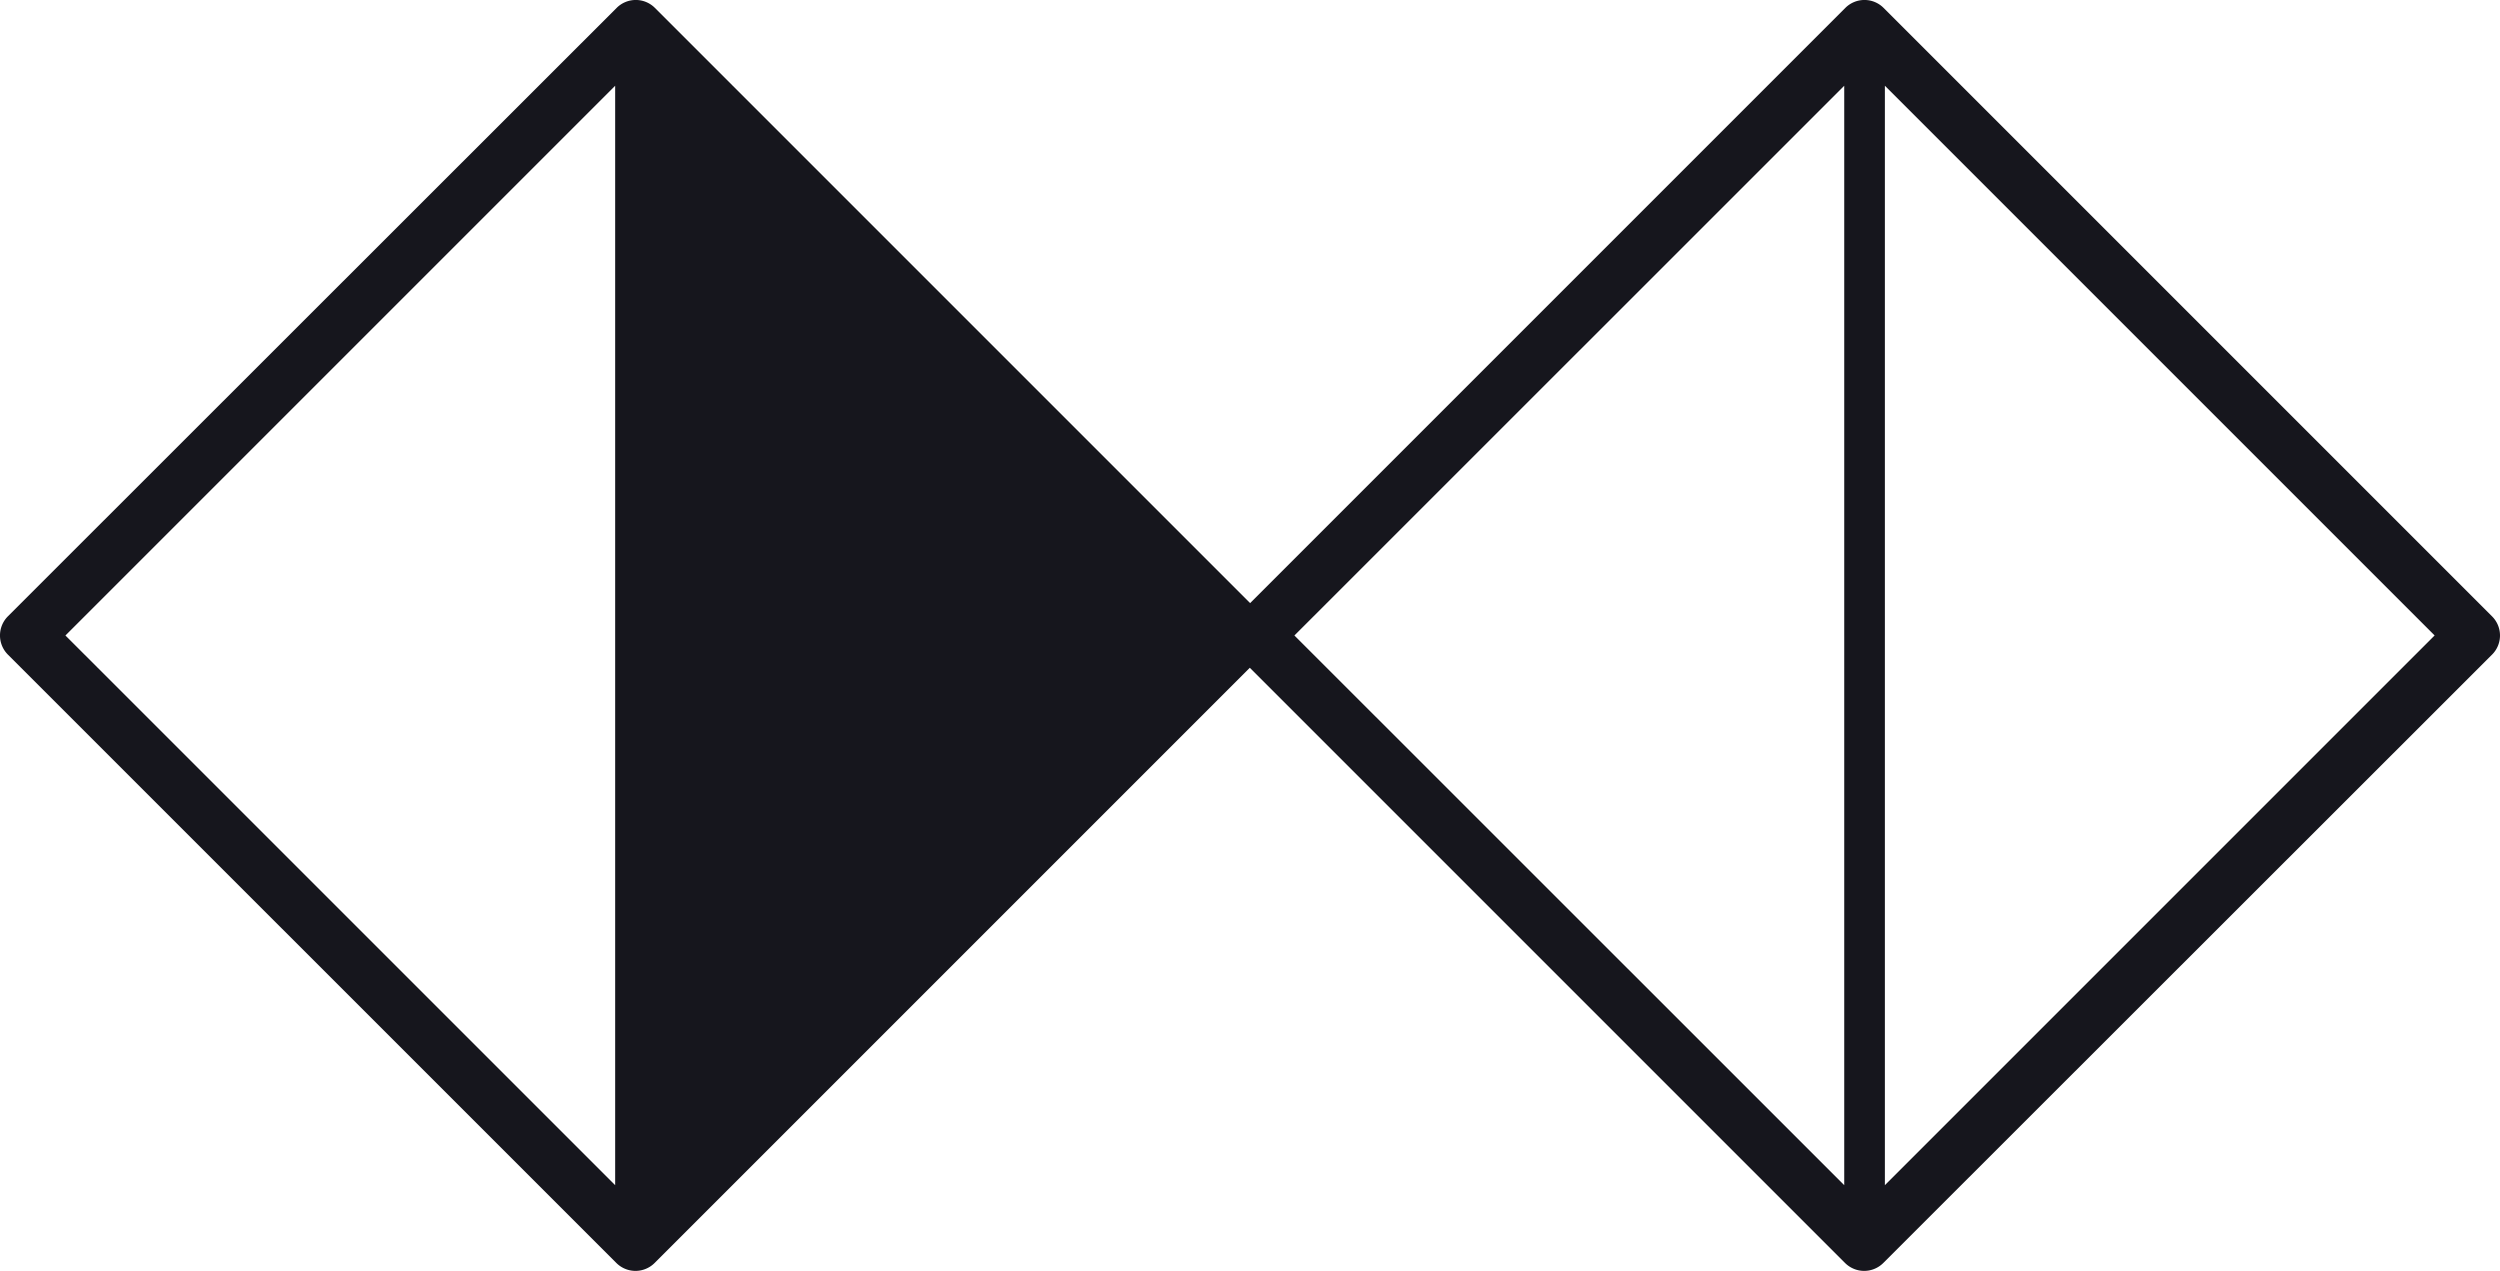
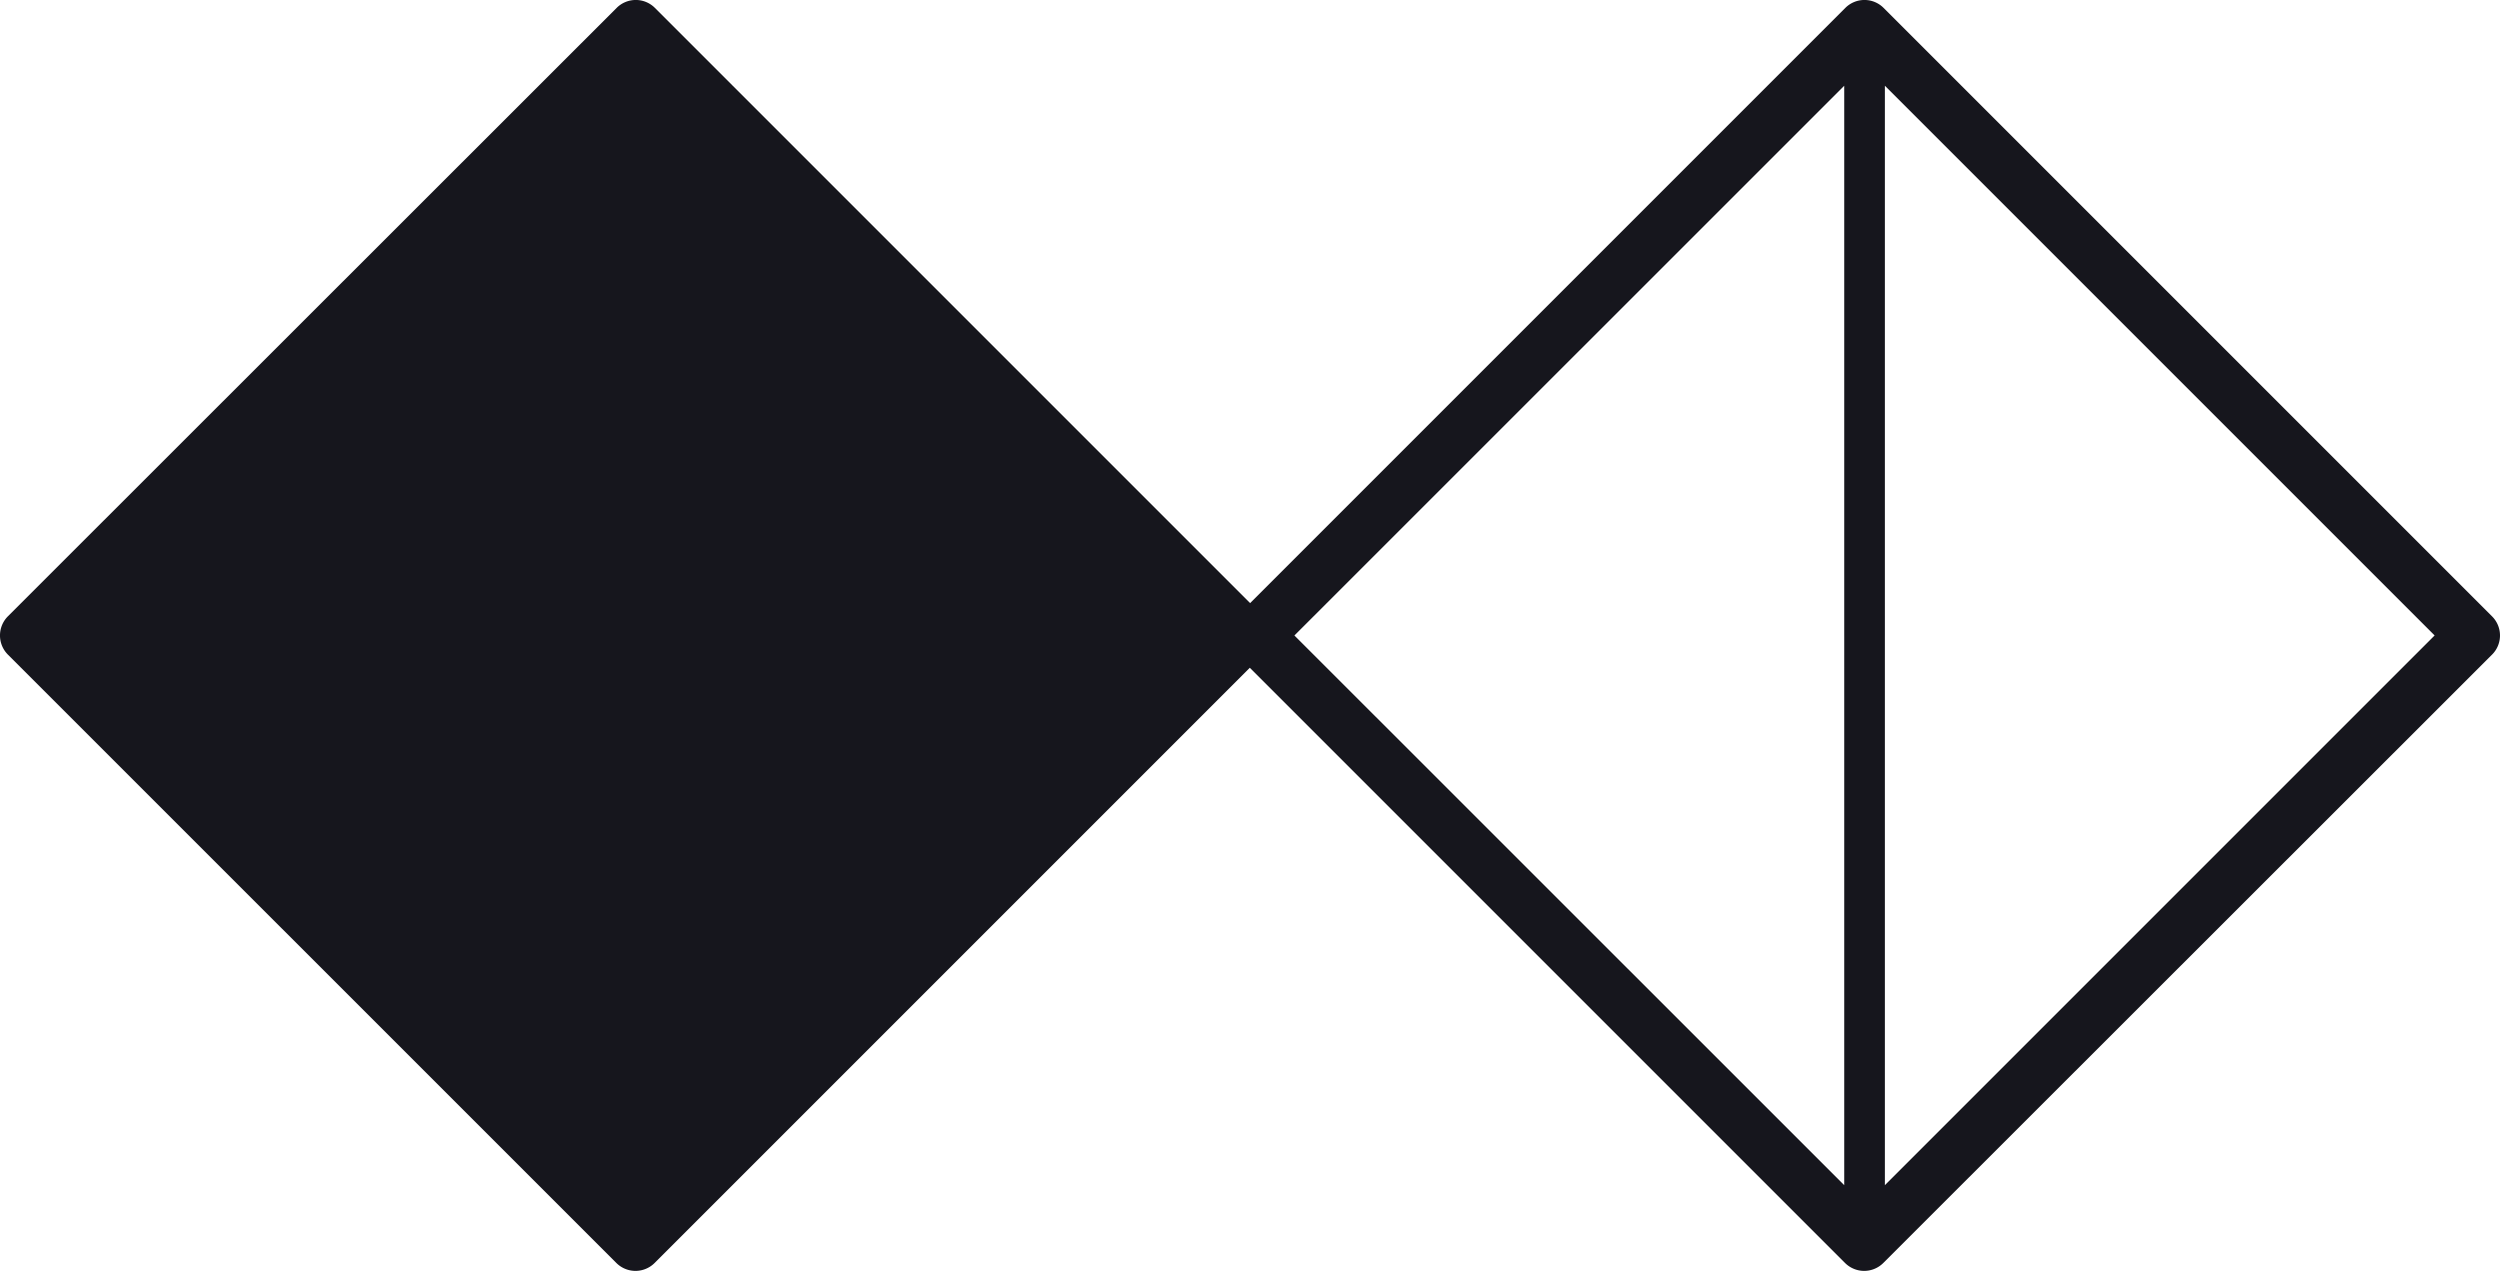
<svg xmlns="http://www.w3.org/2000/svg" viewBox="0 0 516.65 262.66">
  <defs>
    <style>.cls-1{fill:#16161d;}</style>
  </defs>
  <g id="Layer_2" data-name="Layer 2">
    <g id="Layer_1-2" data-name="Layer 1">
-       <path class="cls-1" d="M389.27,1.64a5.59,5.59,0,0,0-7.92,0l-123,123-123-123a5.59,5.59,0,0,0-7.92,0L1.64,127.36a5.61,5.61,0,0,0,0,7.93L127.37,261a5.6,5.6,0,0,0,7.92,0l123-123,123,123a5.6,5.6,0,0,0,7.92,0L515,135.29a5.58,5.58,0,0,0,0-7.92ZM127.13,17.72V244.93L13.52,131.33Zm254,0V244.93L267.5,131.33Zm8.4,227.21V17.72l113.61,113.6Z" />
+       <path class="cls-1" d="M389.27,1.64a5.59,5.59,0,0,0-7.92,0l-123,123-123-123a5.59,5.59,0,0,0-7.92,0L1.64,127.36a5.61,5.61,0,0,0,0,7.93L127.37,261a5.6,5.6,0,0,0,7.92,0l123-123,123,123a5.6,5.6,0,0,0,7.92,0L515,135.29a5.58,5.58,0,0,0,0-7.92ZM127.13,17.72L13.52,131.33Zm254,0V244.93L267.5,131.33Zm8.4,227.21V17.72l113.61,113.6Z" />
    </g>
  </g>
</svg>